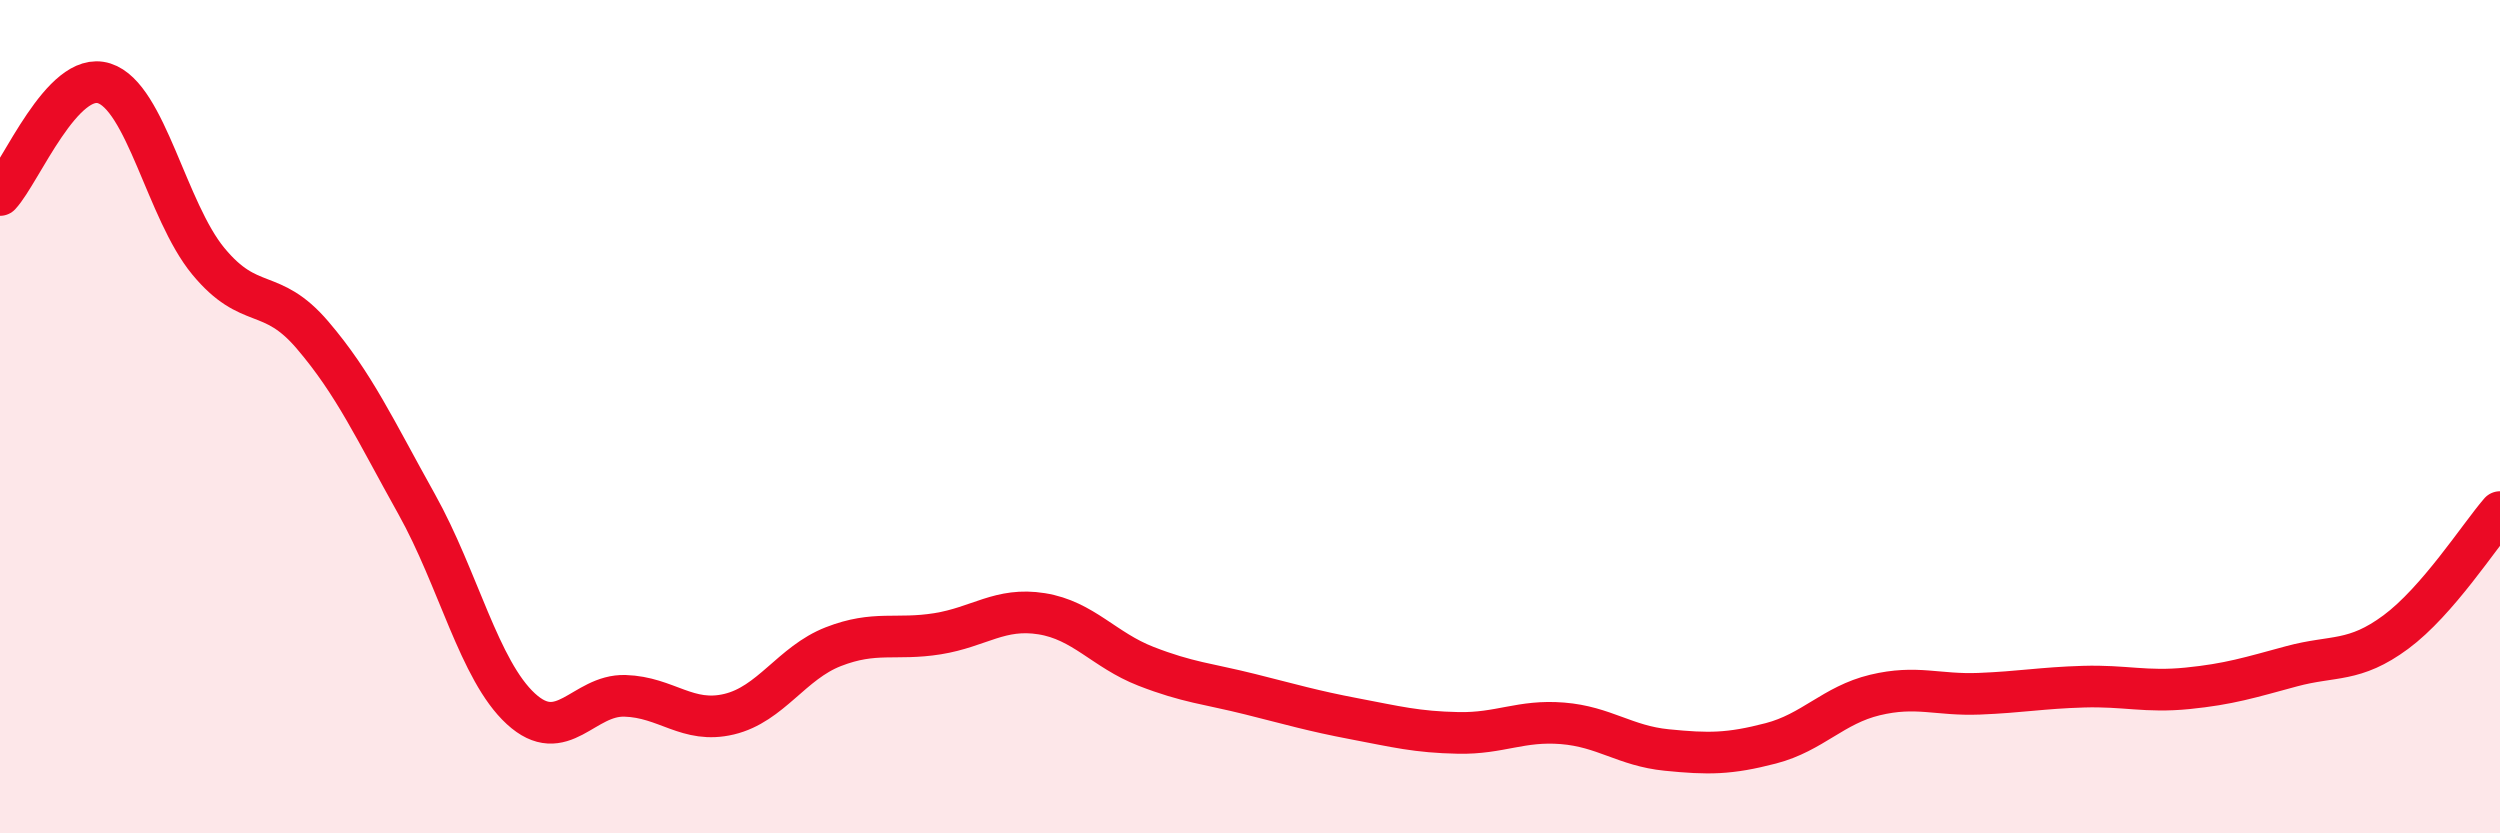
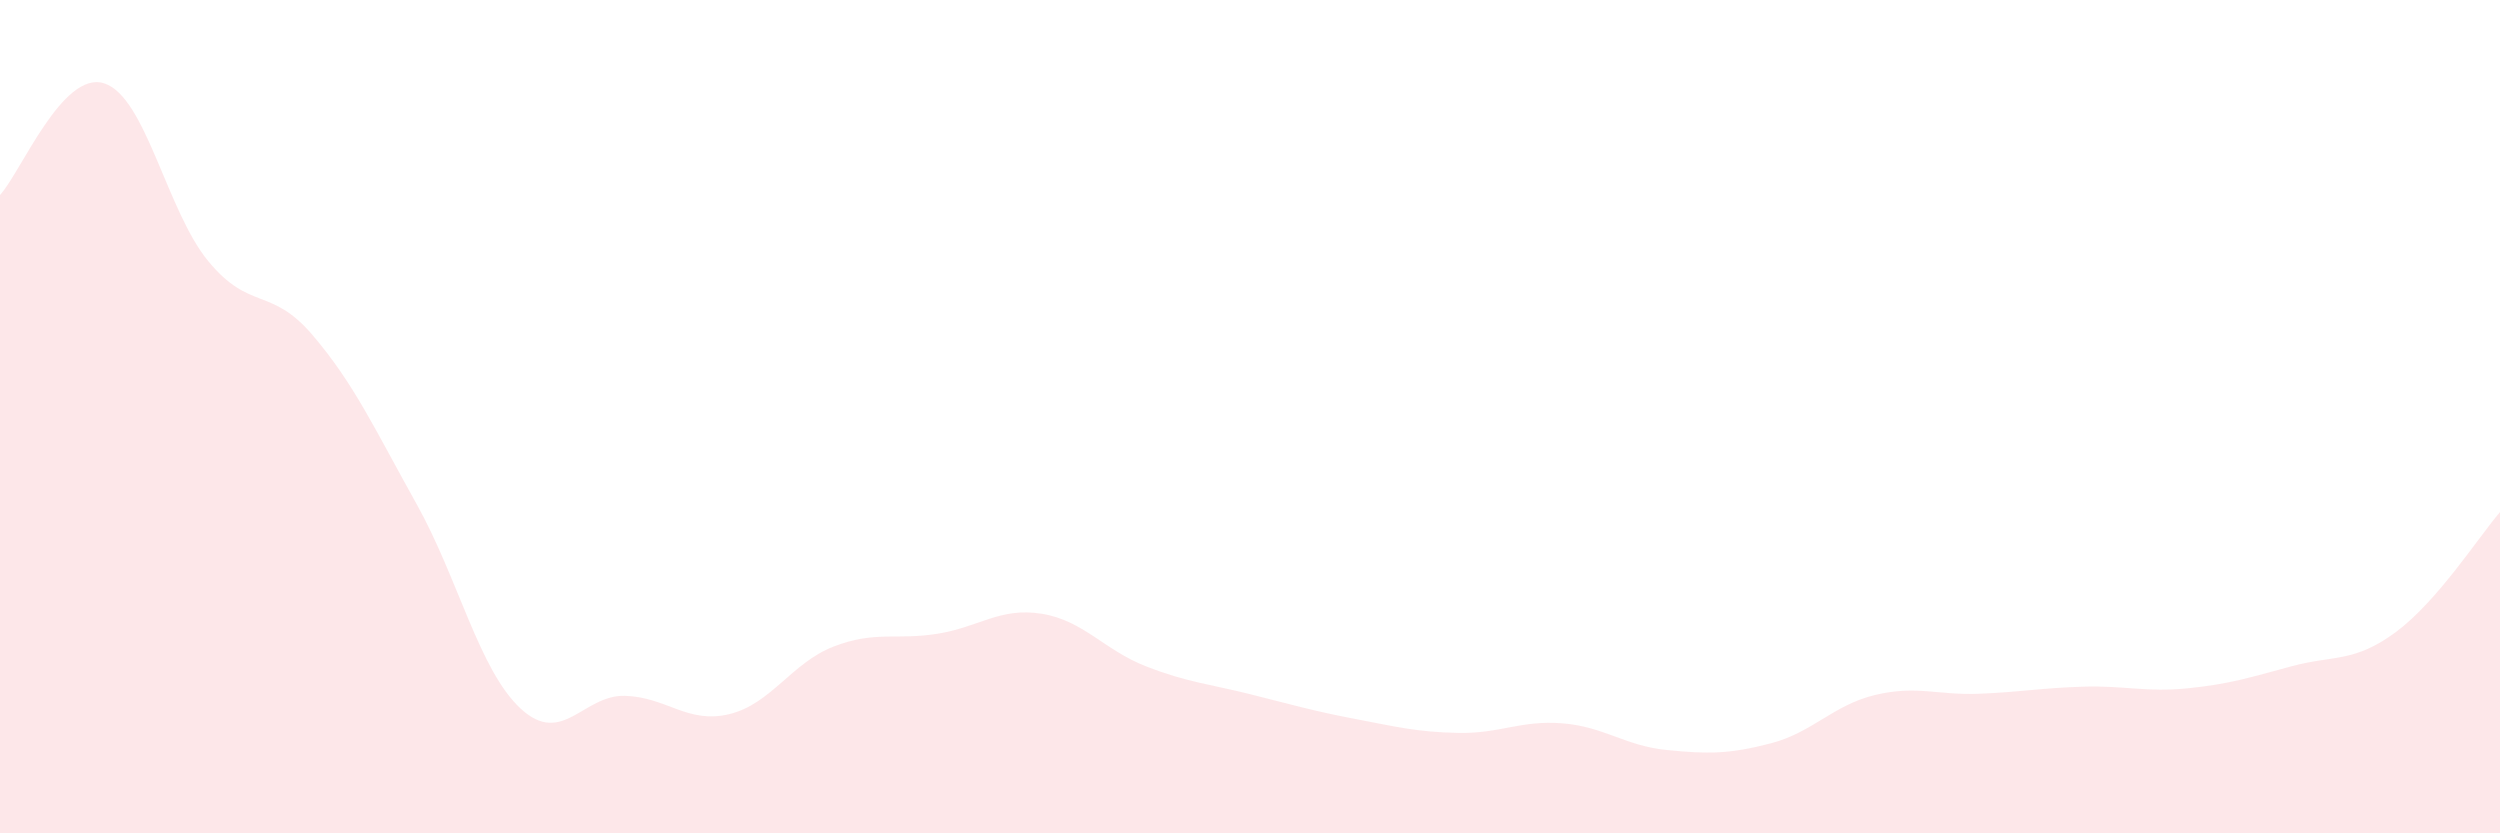
<svg xmlns="http://www.w3.org/2000/svg" width="60" height="20" viewBox="0 0 60 20">
  <path d="M 0,4.68 C 0.5,4.14 1.5,1.68 2.5,2 C 3.5,2.32 4,5.06 5,6.27 C 6,7.48 6.5,6.87 7.5,8.04 C 8.5,9.21 9,10.31 10,12.1 C 11,13.89 11.5,16.09 12.5,17.01 C 13.5,17.93 14,16.67 15,16.7 C 16,16.73 16.5,17.38 17.5,17.14 C 18.5,16.9 19,15.91 20,15.52 C 21,15.13 21.5,15.37 22.5,15.21 C 23.5,15.05 24,14.57 25,14.73 C 26,14.89 26.5,15.6 27.5,15.99 C 28.5,16.38 29,16.41 30,16.66 C 31,16.91 31.5,17.06 32.5,17.25 C 33.5,17.44 34,17.57 35,17.59 C 36,17.61 36.5,17.28 37.5,17.36 C 38.5,17.44 39,17.9 40,18 C 41,18.1 41.5,18.1 42.5,17.84 C 43.5,17.58 44,16.92 45,16.68 C 46,16.44 46.5,16.69 47.5,16.65 C 48.5,16.61 49,16.51 50,16.48 C 51,16.45 51.5,16.62 52.5,16.52 C 53.5,16.42 54,16.26 55,15.99 C 56,15.72 56.5,15.91 57.5,15.17 C 58.5,14.43 59.5,12.87 60,12.29L60 20L0 20Z" fill="#EB0A25" opacity="0.1" stroke-linecap="round" stroke-linejoin="round" />
-   <path d="M 0,4.68 C 0.5,4.14 1.5,1.68 2.5,2 C 3.5,2.32 4,5.06 5,6.27 C 6,7.48 6.5,6.87 7.5,8.04 C 8.5,9.21 9,10.31 10,12.1 C 11,13.89 11.5,16.09 12.5,17.01 C 13.5,17.93 14,16.67 15,16.7 C 16,16.73 16.5,17.38 17.5,17.14 C 18.5,16.9 19,15.91 20,15.52 C 21,15.13 21.5,15.37 22.5,15.21 C 23.5,15.05 24,14.57 25,14.73 C 26,14.89 26.5,15.6 27.5,15.99 C 28.5,16.38 29,16.41 30,16.66 C 31,16.91 31.5,17.06 32.5,17.25 C 33.5,17.44 34,17.57 35,17.59 C 36,17.61 36.5,17.28 37.5,17.36 C 38.5,17.44 39,17.9 40,18 C 41,18.1 41.5,18.1 42.5,17.84 C 43.5,17.58 44,16.92 45,16.68 C 46,16.44 46.5,16.69 47.5,16.65 C 48.5,16.61 49,16.51 50,16.48 C 51,16.45 51.5,16.62 52.5,16.52 C 53.5,16.42 54,16.26 55,15.99 C 56,15.72 56.5,15.91 57.5,15.17 C 58.5,14.43 59.5,12.87 60,12.29" stroke="#EB0A25" stroke-width="1" fill="none" stroke-linecap="round" stroke-linejoin="round" />
</svg>